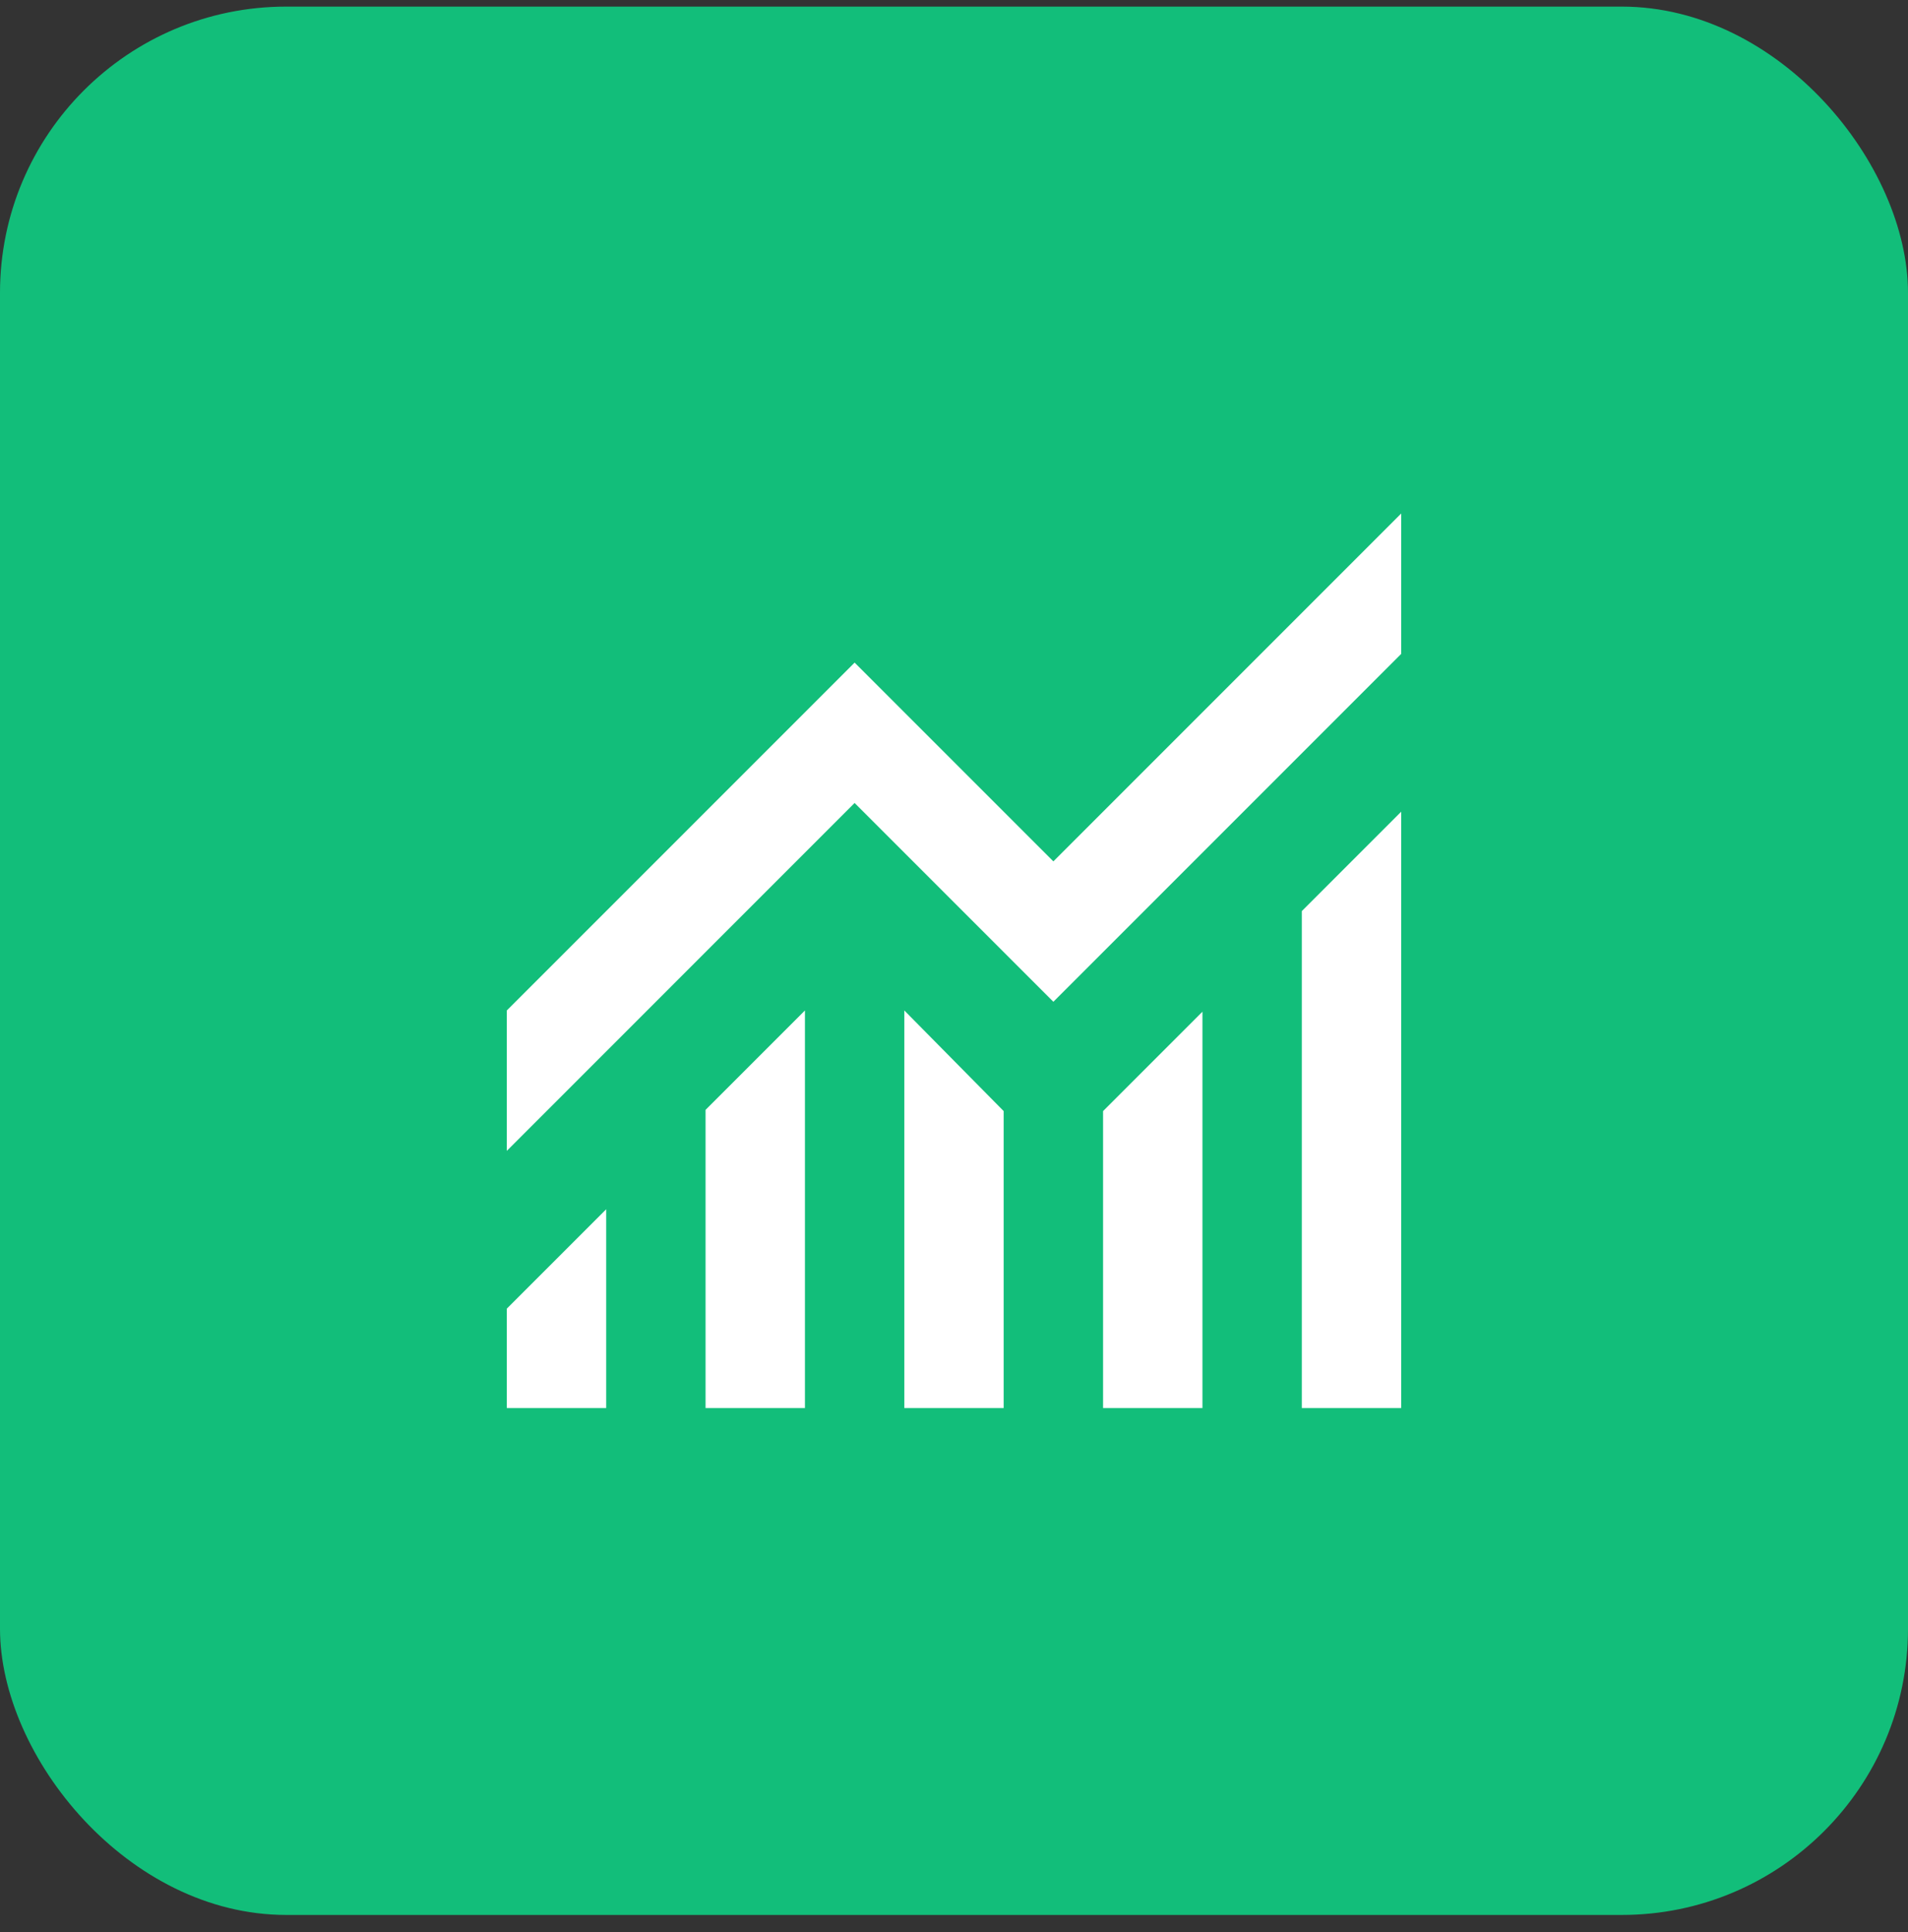
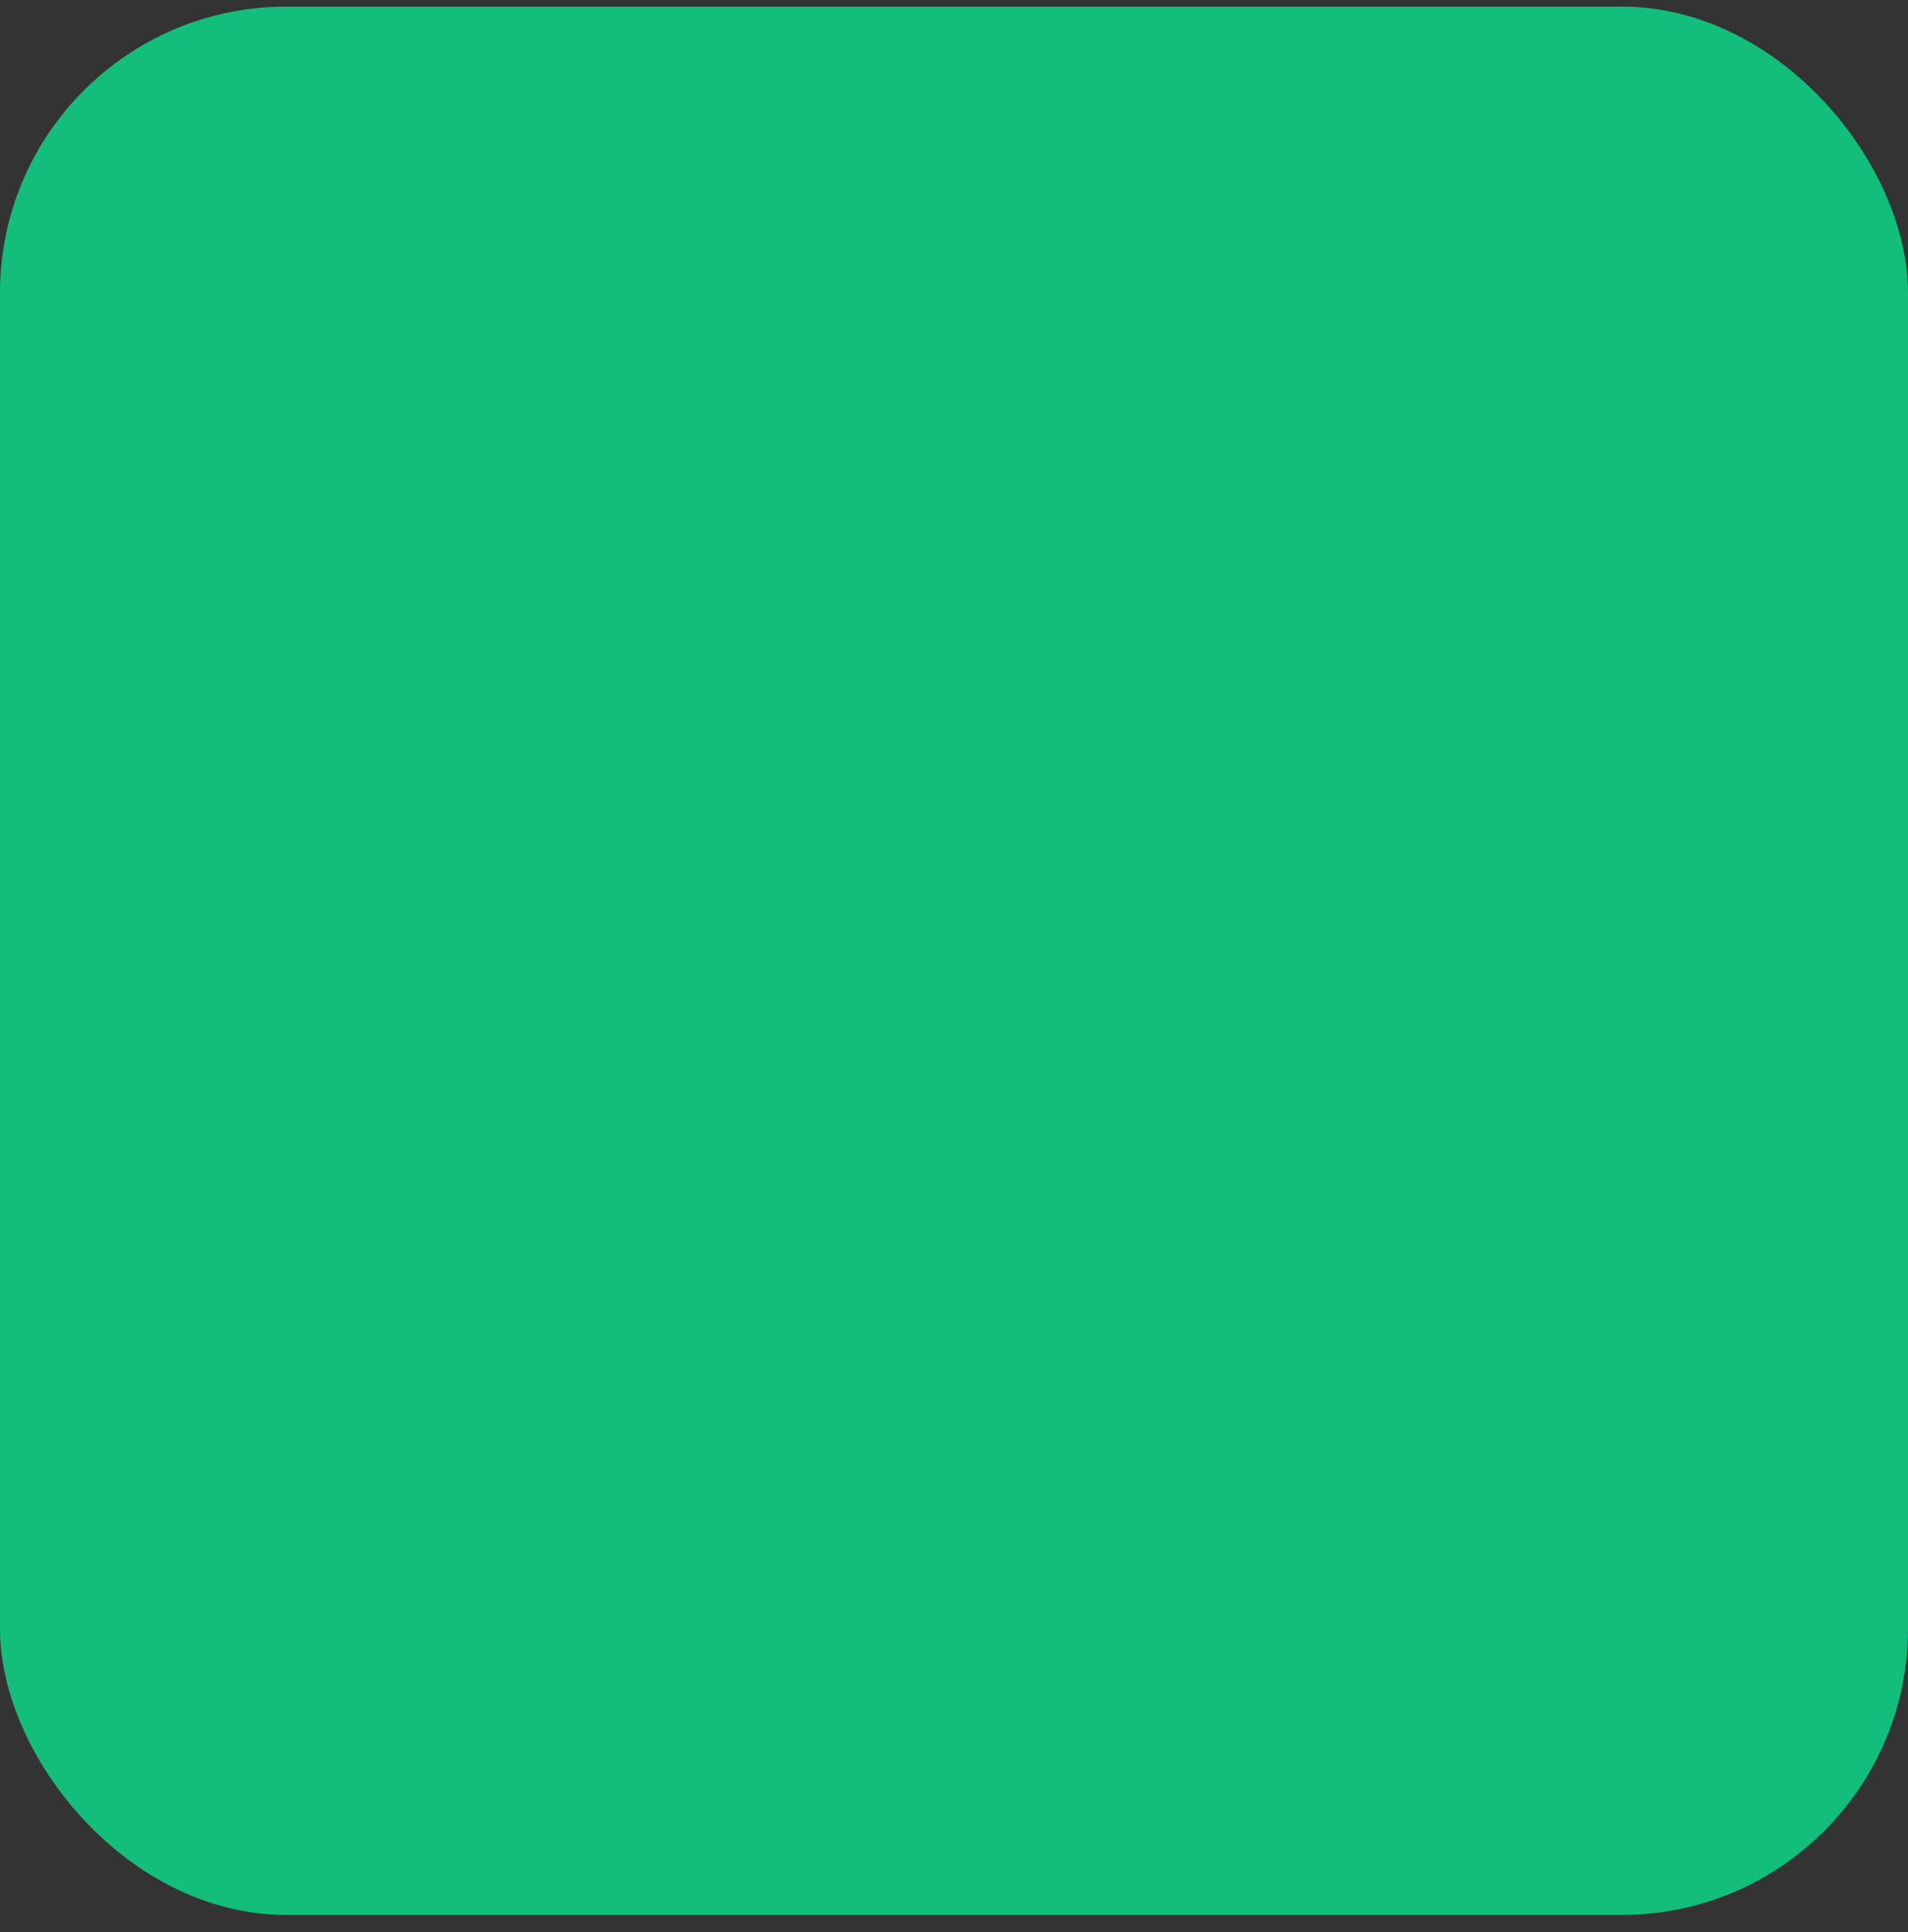
<svg xmlns="http://www.w3.org/2000/svg" width="80" height="81" viewBox="0 0 80 81" fill="none">
  <rect x="0" y="0" width="80" height="81" fill="#333333" stroke="none" />
  <rect y="0.277" width="80" height="80" rx="12" fill="#12BE7A" />
  <mask id="mask0_930_101" style="mask-type:alpha" maskUnits="userSpaceOnUse" x="15" y="15" width="50" height="51">
    <rect x="15" y="15.277" width="50" height="50" fill="#D9D9D9" />
  </mask>
  <g mask="url(#mask0_930_101)">
-     <path d="M21.25 59.027V54.86L25.417 50.694V59.027H21.25ZM29.583 59.027V46.527L33.75 42.36V59.027H29.583ZM37.917 59.027V42.36L42.083 46.579V59.027H37.917ZM46.25 59.027V46.579L50.417 42.412V59.027H46.25ZM54.583 59.027V38.194L58.75 34.027V59.027H54.583ZM21.25 48.246V42.36L35.833 27.777L44.167 36.11L58.75 21.527V27.412L44.167 41.996L35.833 33.662L21.25 48.246Z" fill="white" />
-   </g>
+     </g>
</svg>